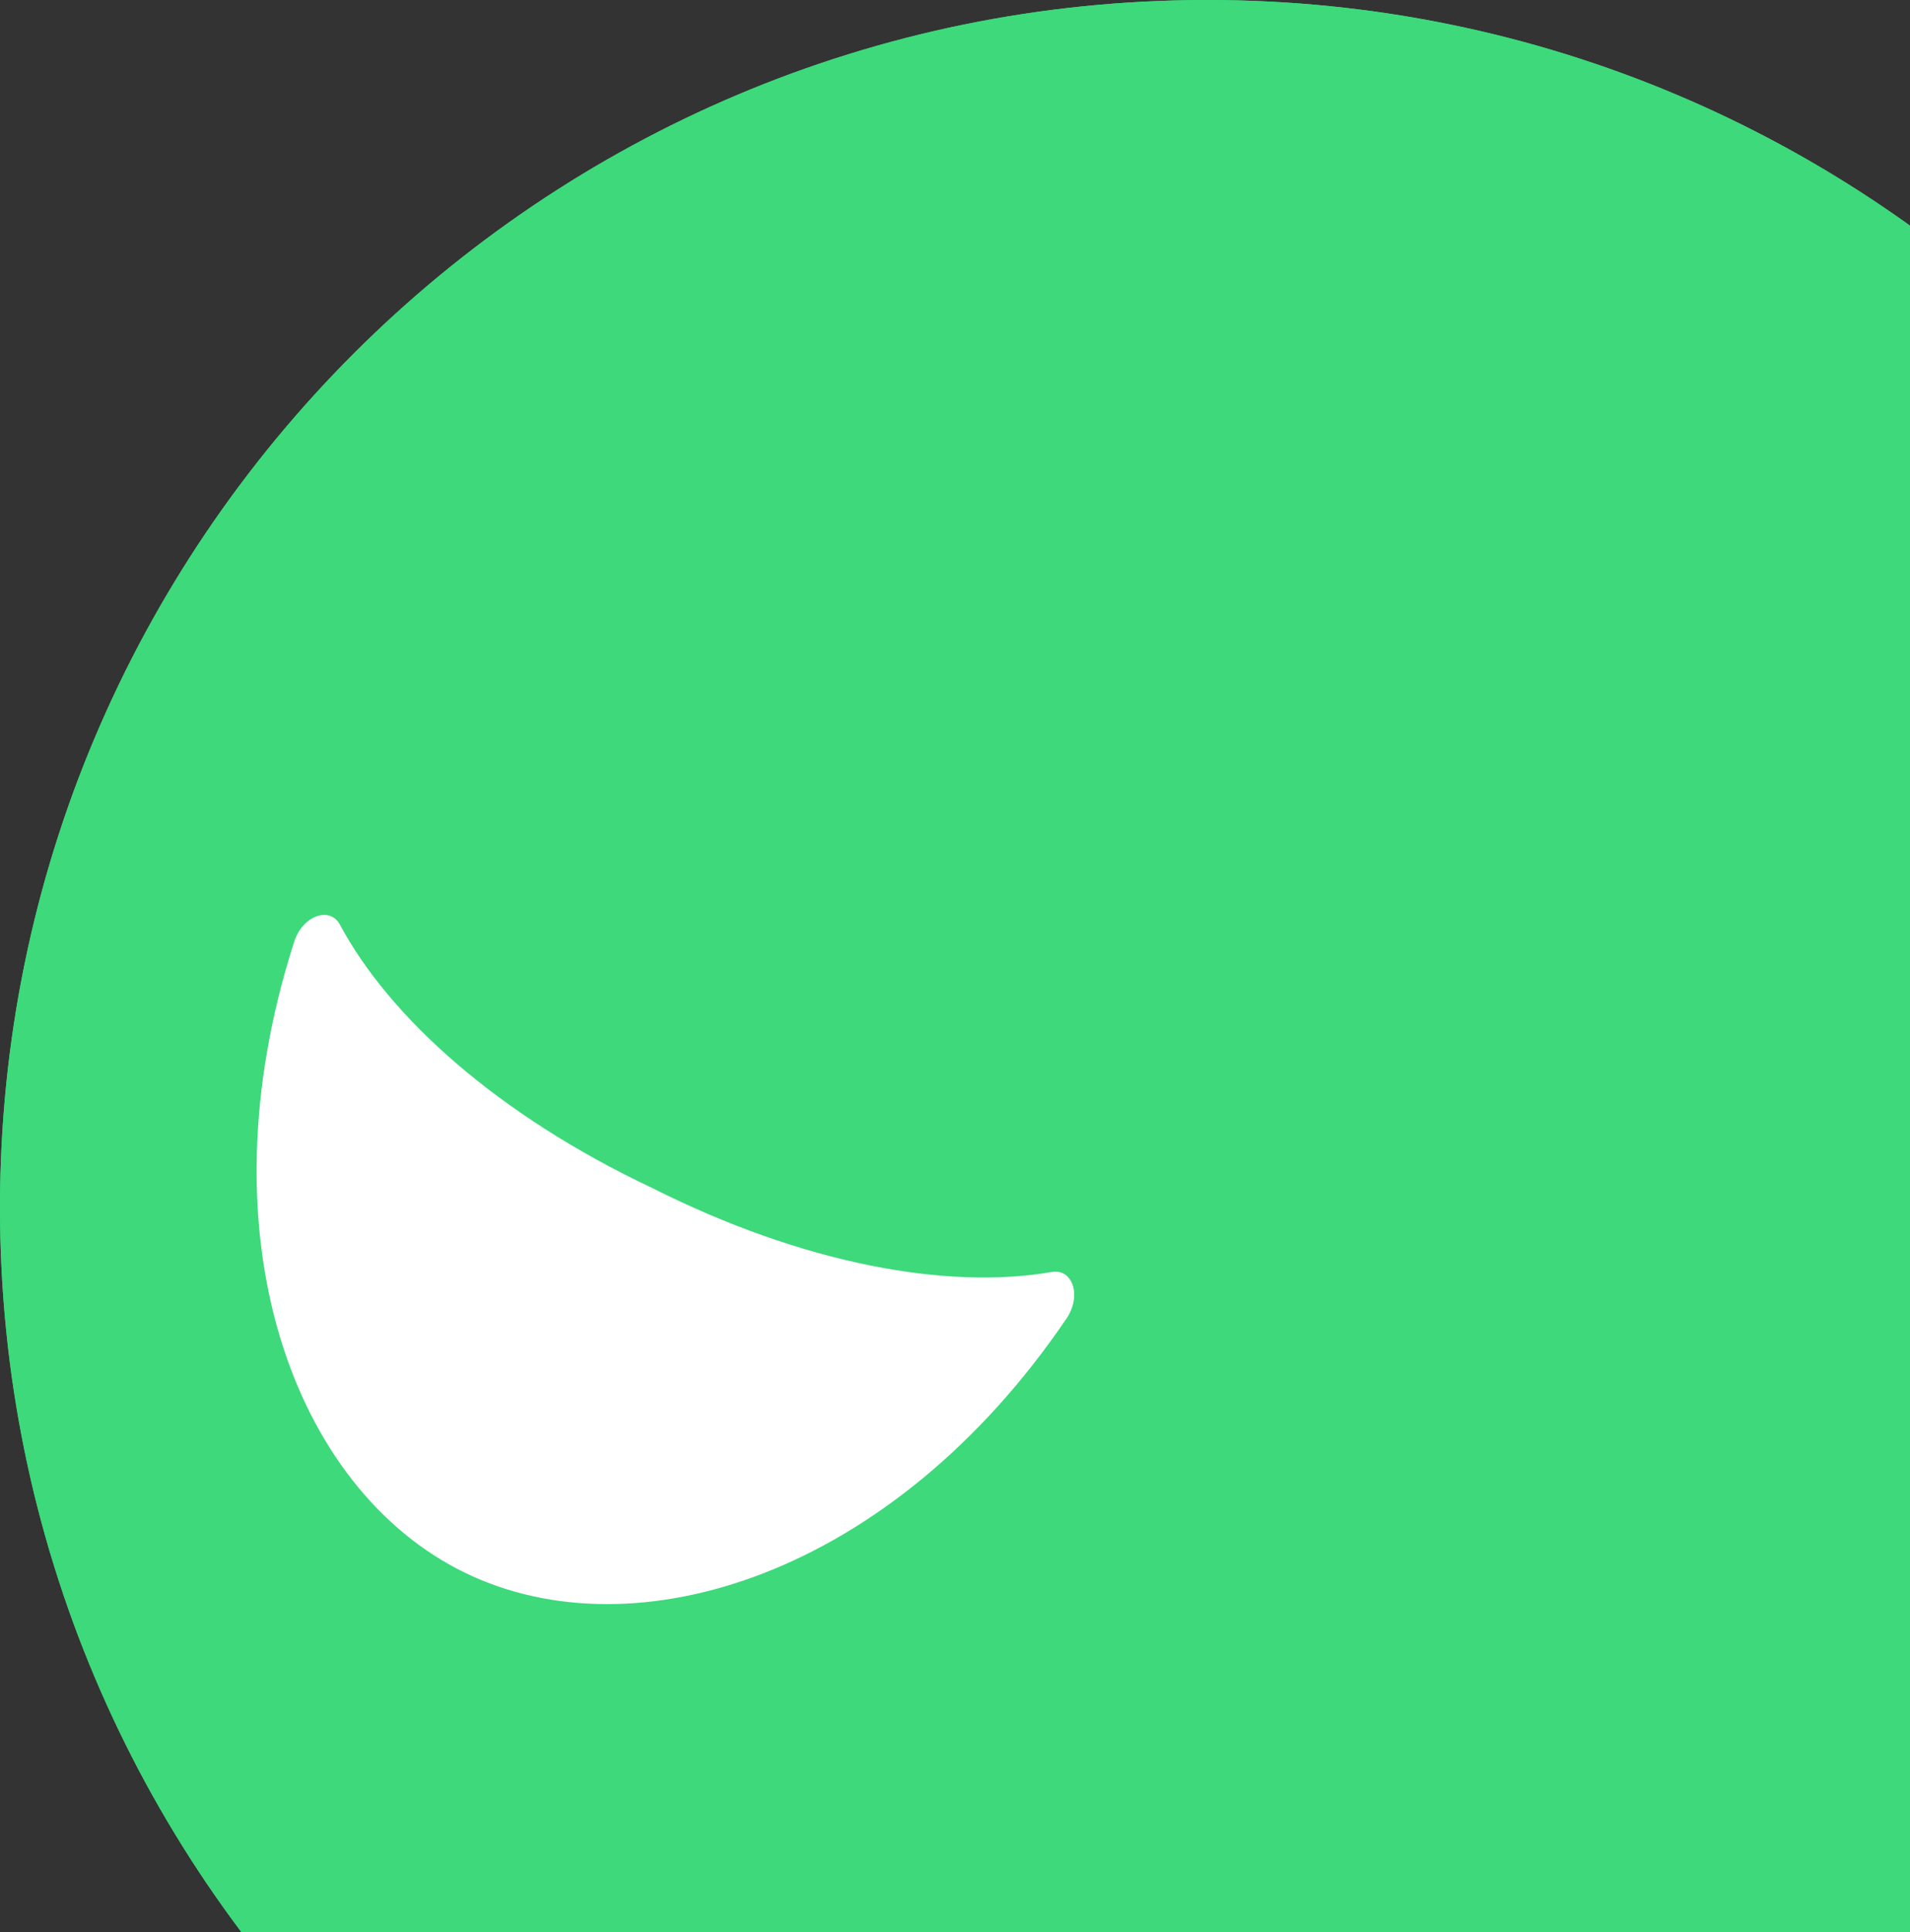
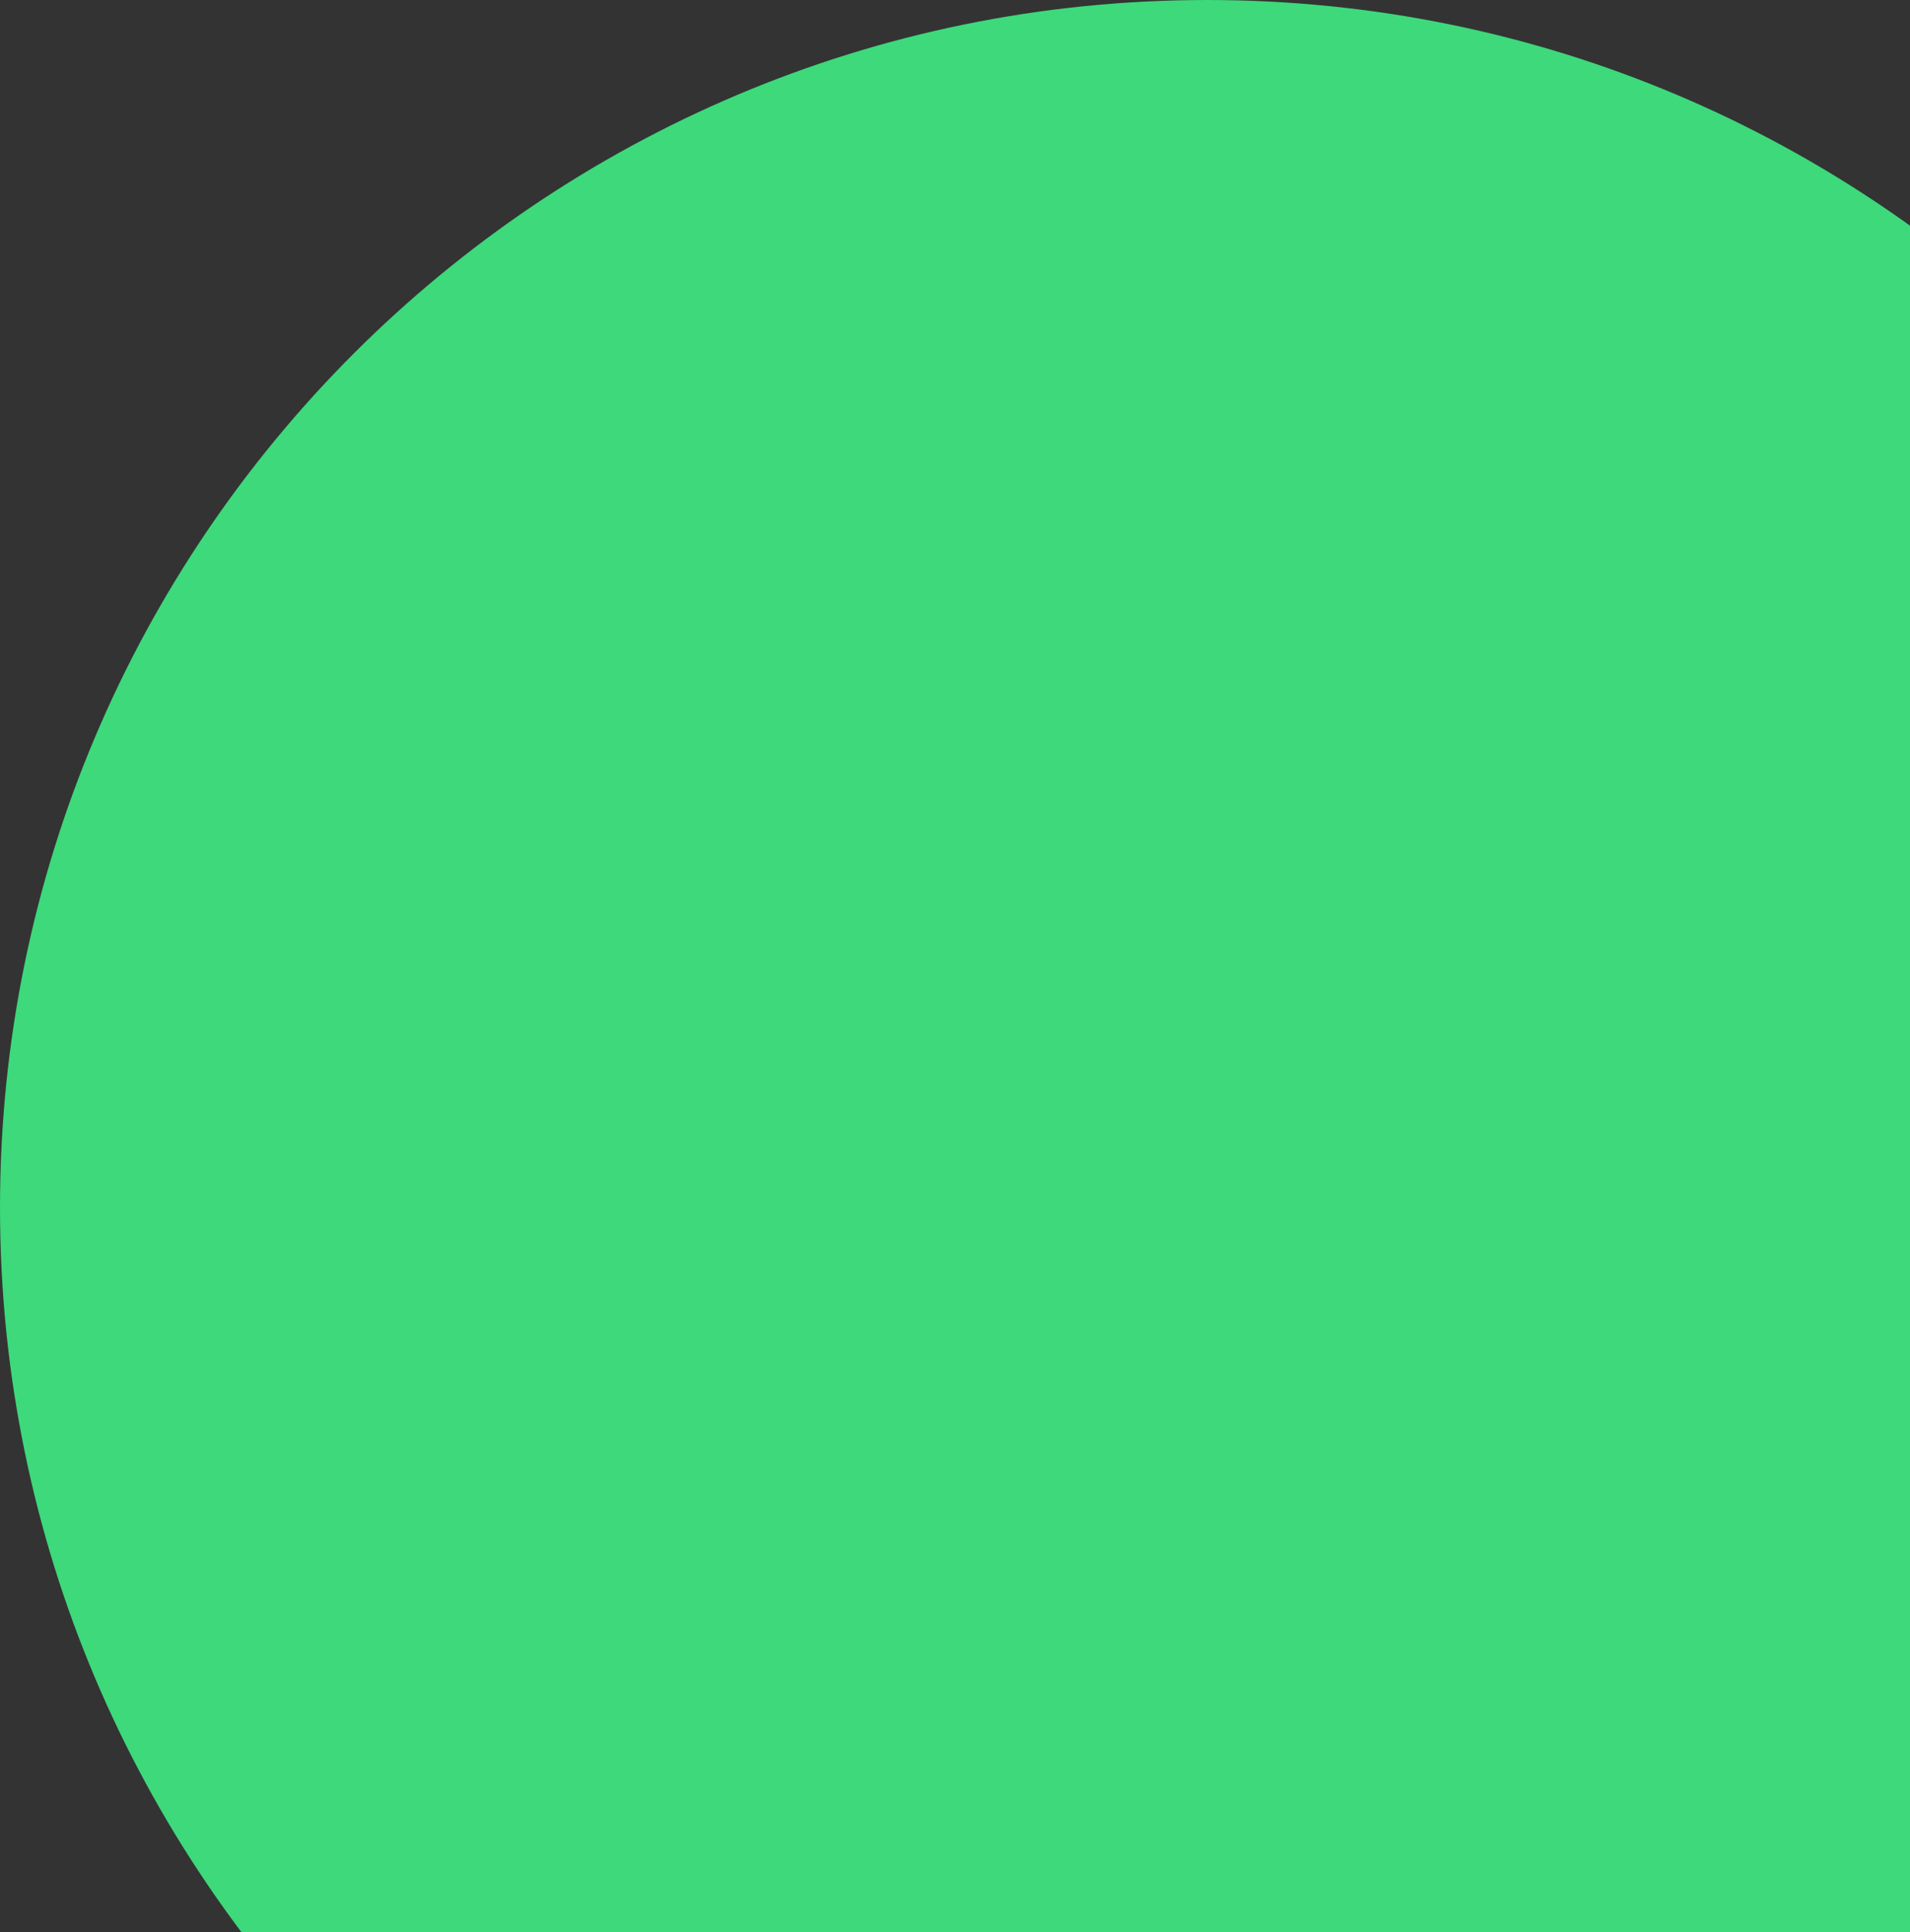
<svg xmlns="http://www.w3.org/2000/svg" width="356" height="360" viewBox="0 0 356 360" fill="none">
  <rect x="0" y="0" width="356" height="360" fill="#333333" stroke="none" />
-   <path d="M450 225C450 349.264 349.264 450 225 450C100.736 450 0 349.264 0 225C0 100.736 100.736 0 225 0C349.264 0 450 100.736 450 225Z" fill="#3DD97B" />
  <path d="M86.61 293.021C118.499 308.574 166.348 293.353 198.71 245.793C201.686 241.532 199.983 236.323 196.03 237.007C176.816 240.338 150.035 235.694 121.553 221.352C92.715 207.738 72.568 189.493 63.364 172.301C61.469 168.765 56.316 170.63 54.791 175.598C37.247 230.386 54.701 277.458 86.589 293.011L86.6 293.016L86.61 293.021Z" fill="white" />
  <path d="M450 225C450 349.264 349.264 450 225 450C100.736 450 0 349.264 0 225C0 100.736 100.736 0 225 0C349.264 0 450 100.736 450 225Z" fill="#3DD97B" />
-   <path d="M86.61 293.021C118.499 308.574 166.348 293.353 198.71 245.793C201.686 241.532 199.983 236.323 196.03 237.007C176.816 240.338 150.035 235.694 121.553 221.352C92.715 207.738 72.568 189.493 63.364 172.301C61.469 168.765 56.316 170.63 54.791 175.598C37.247 230.386 54.701 277.458 86.589 293.011L86.6 293.016L86.61 293.021Z" fill="white" />
</svg>